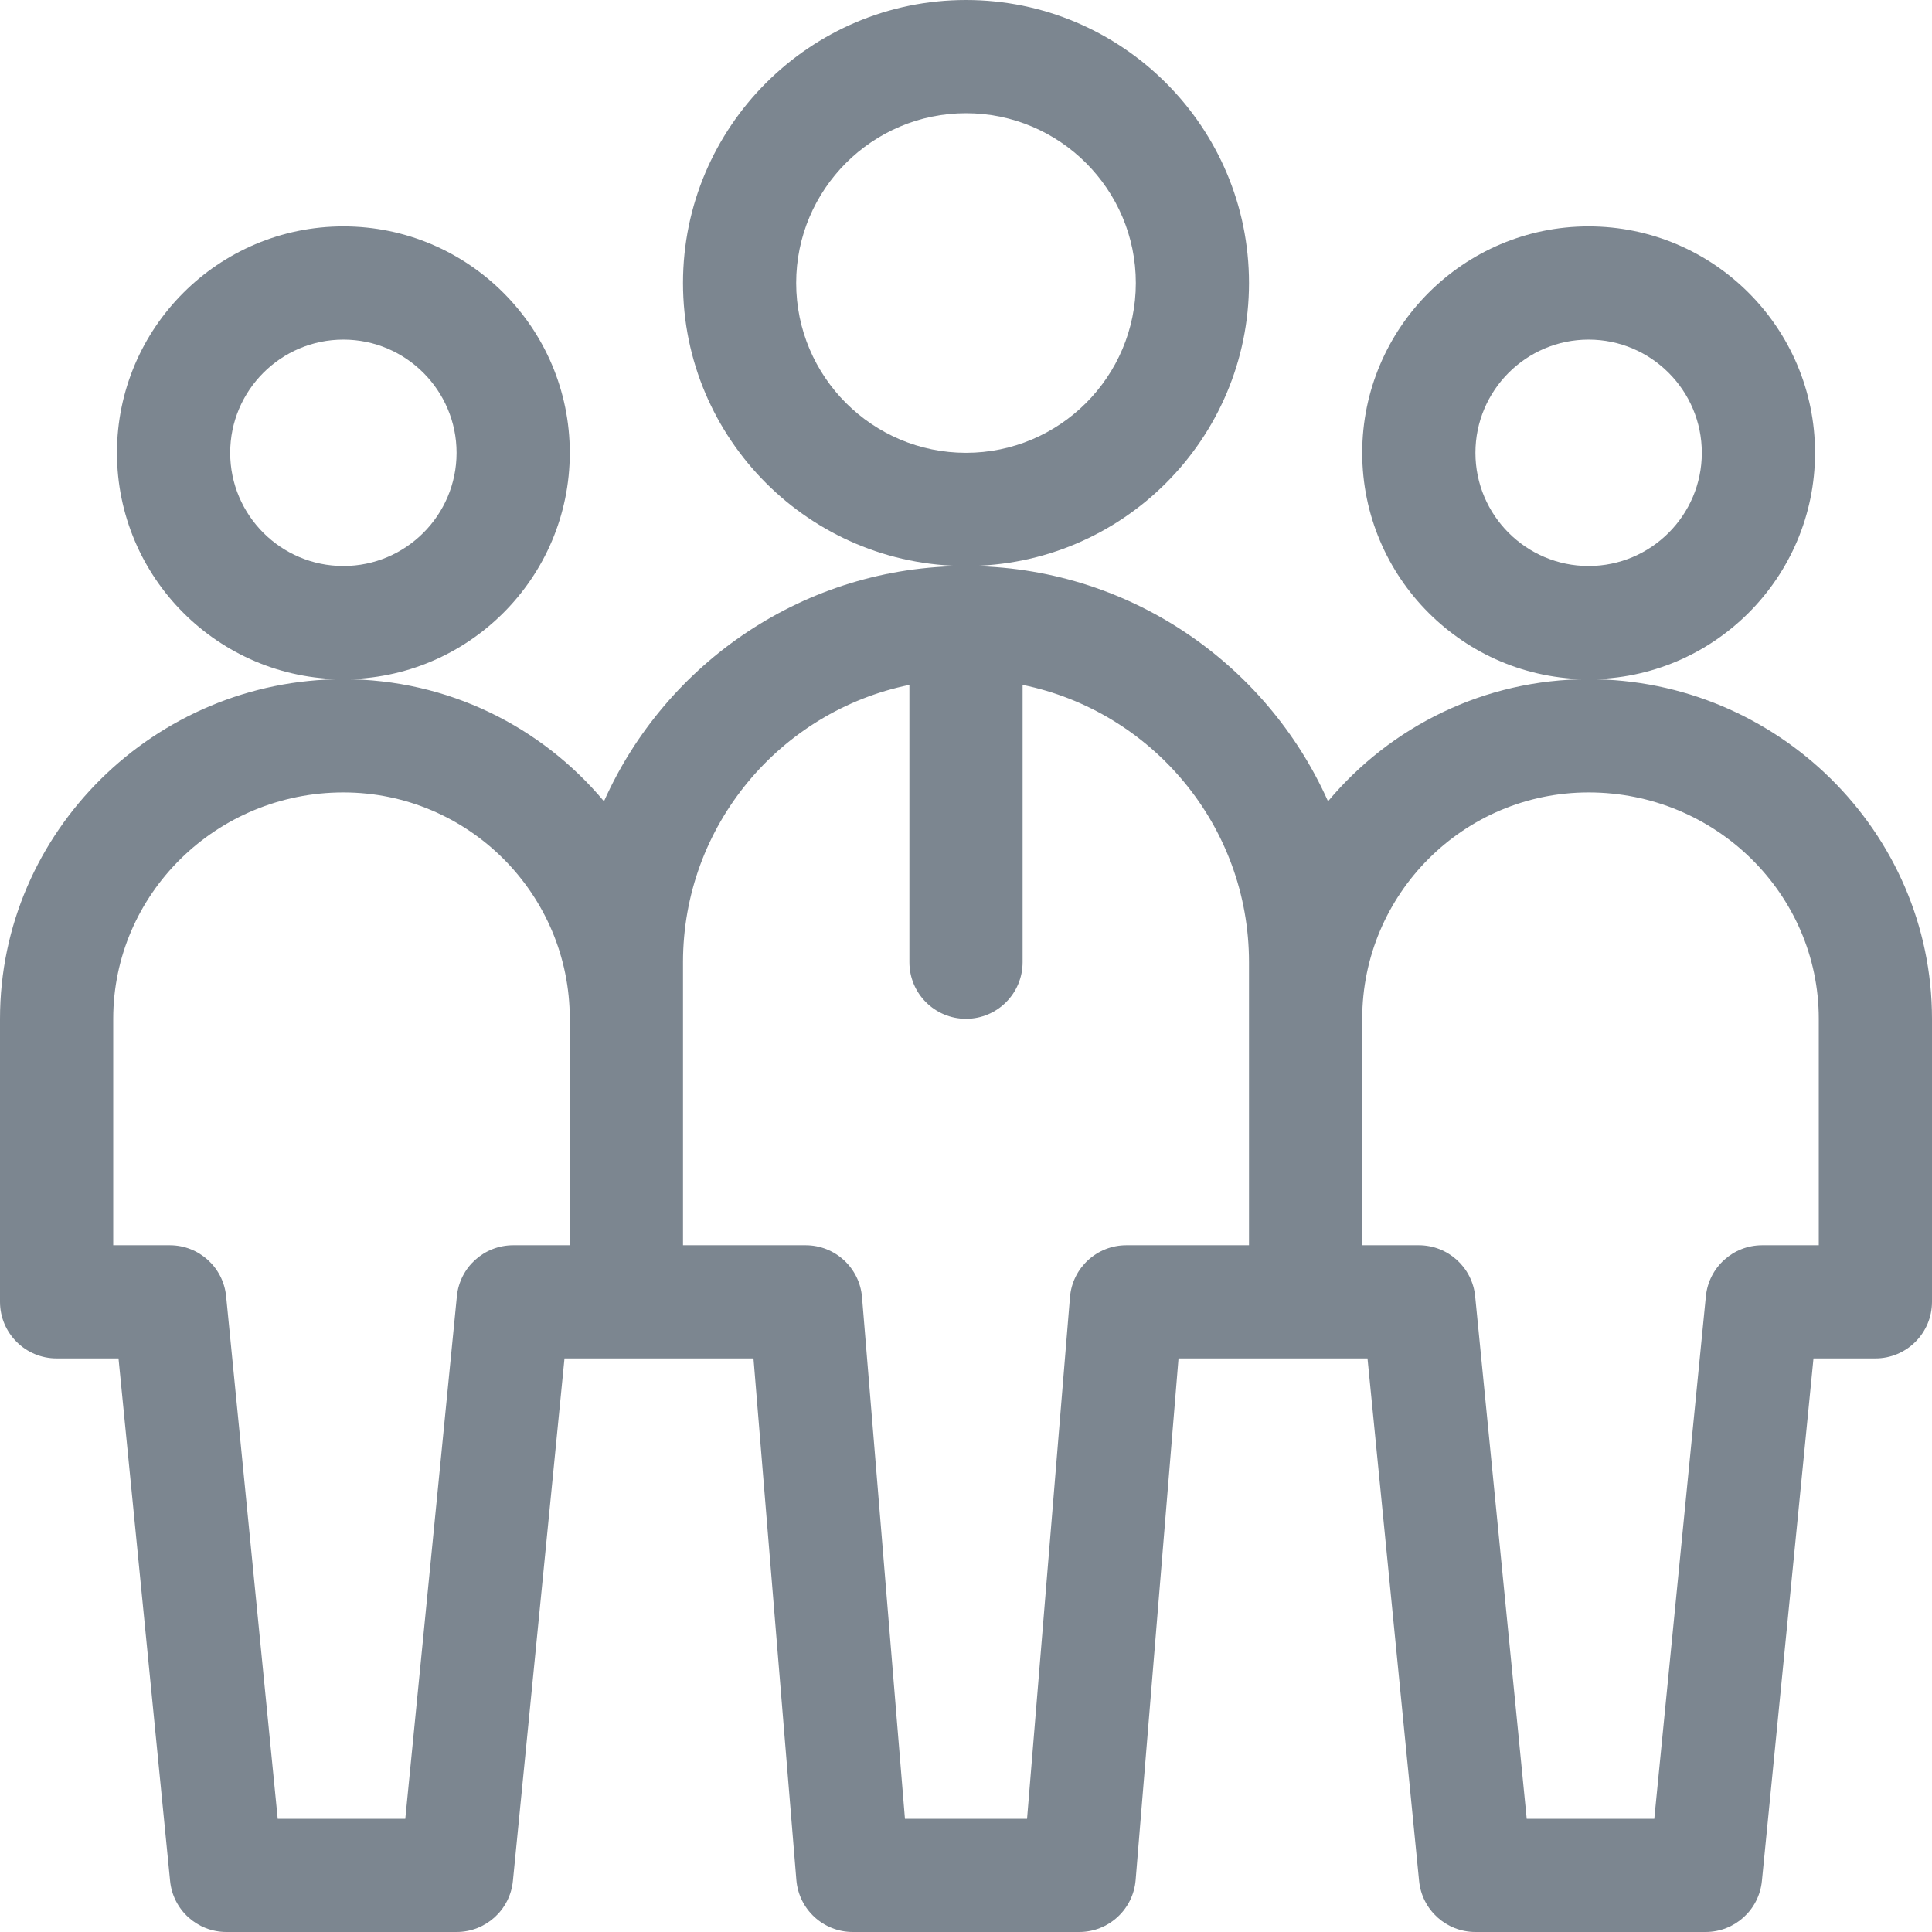
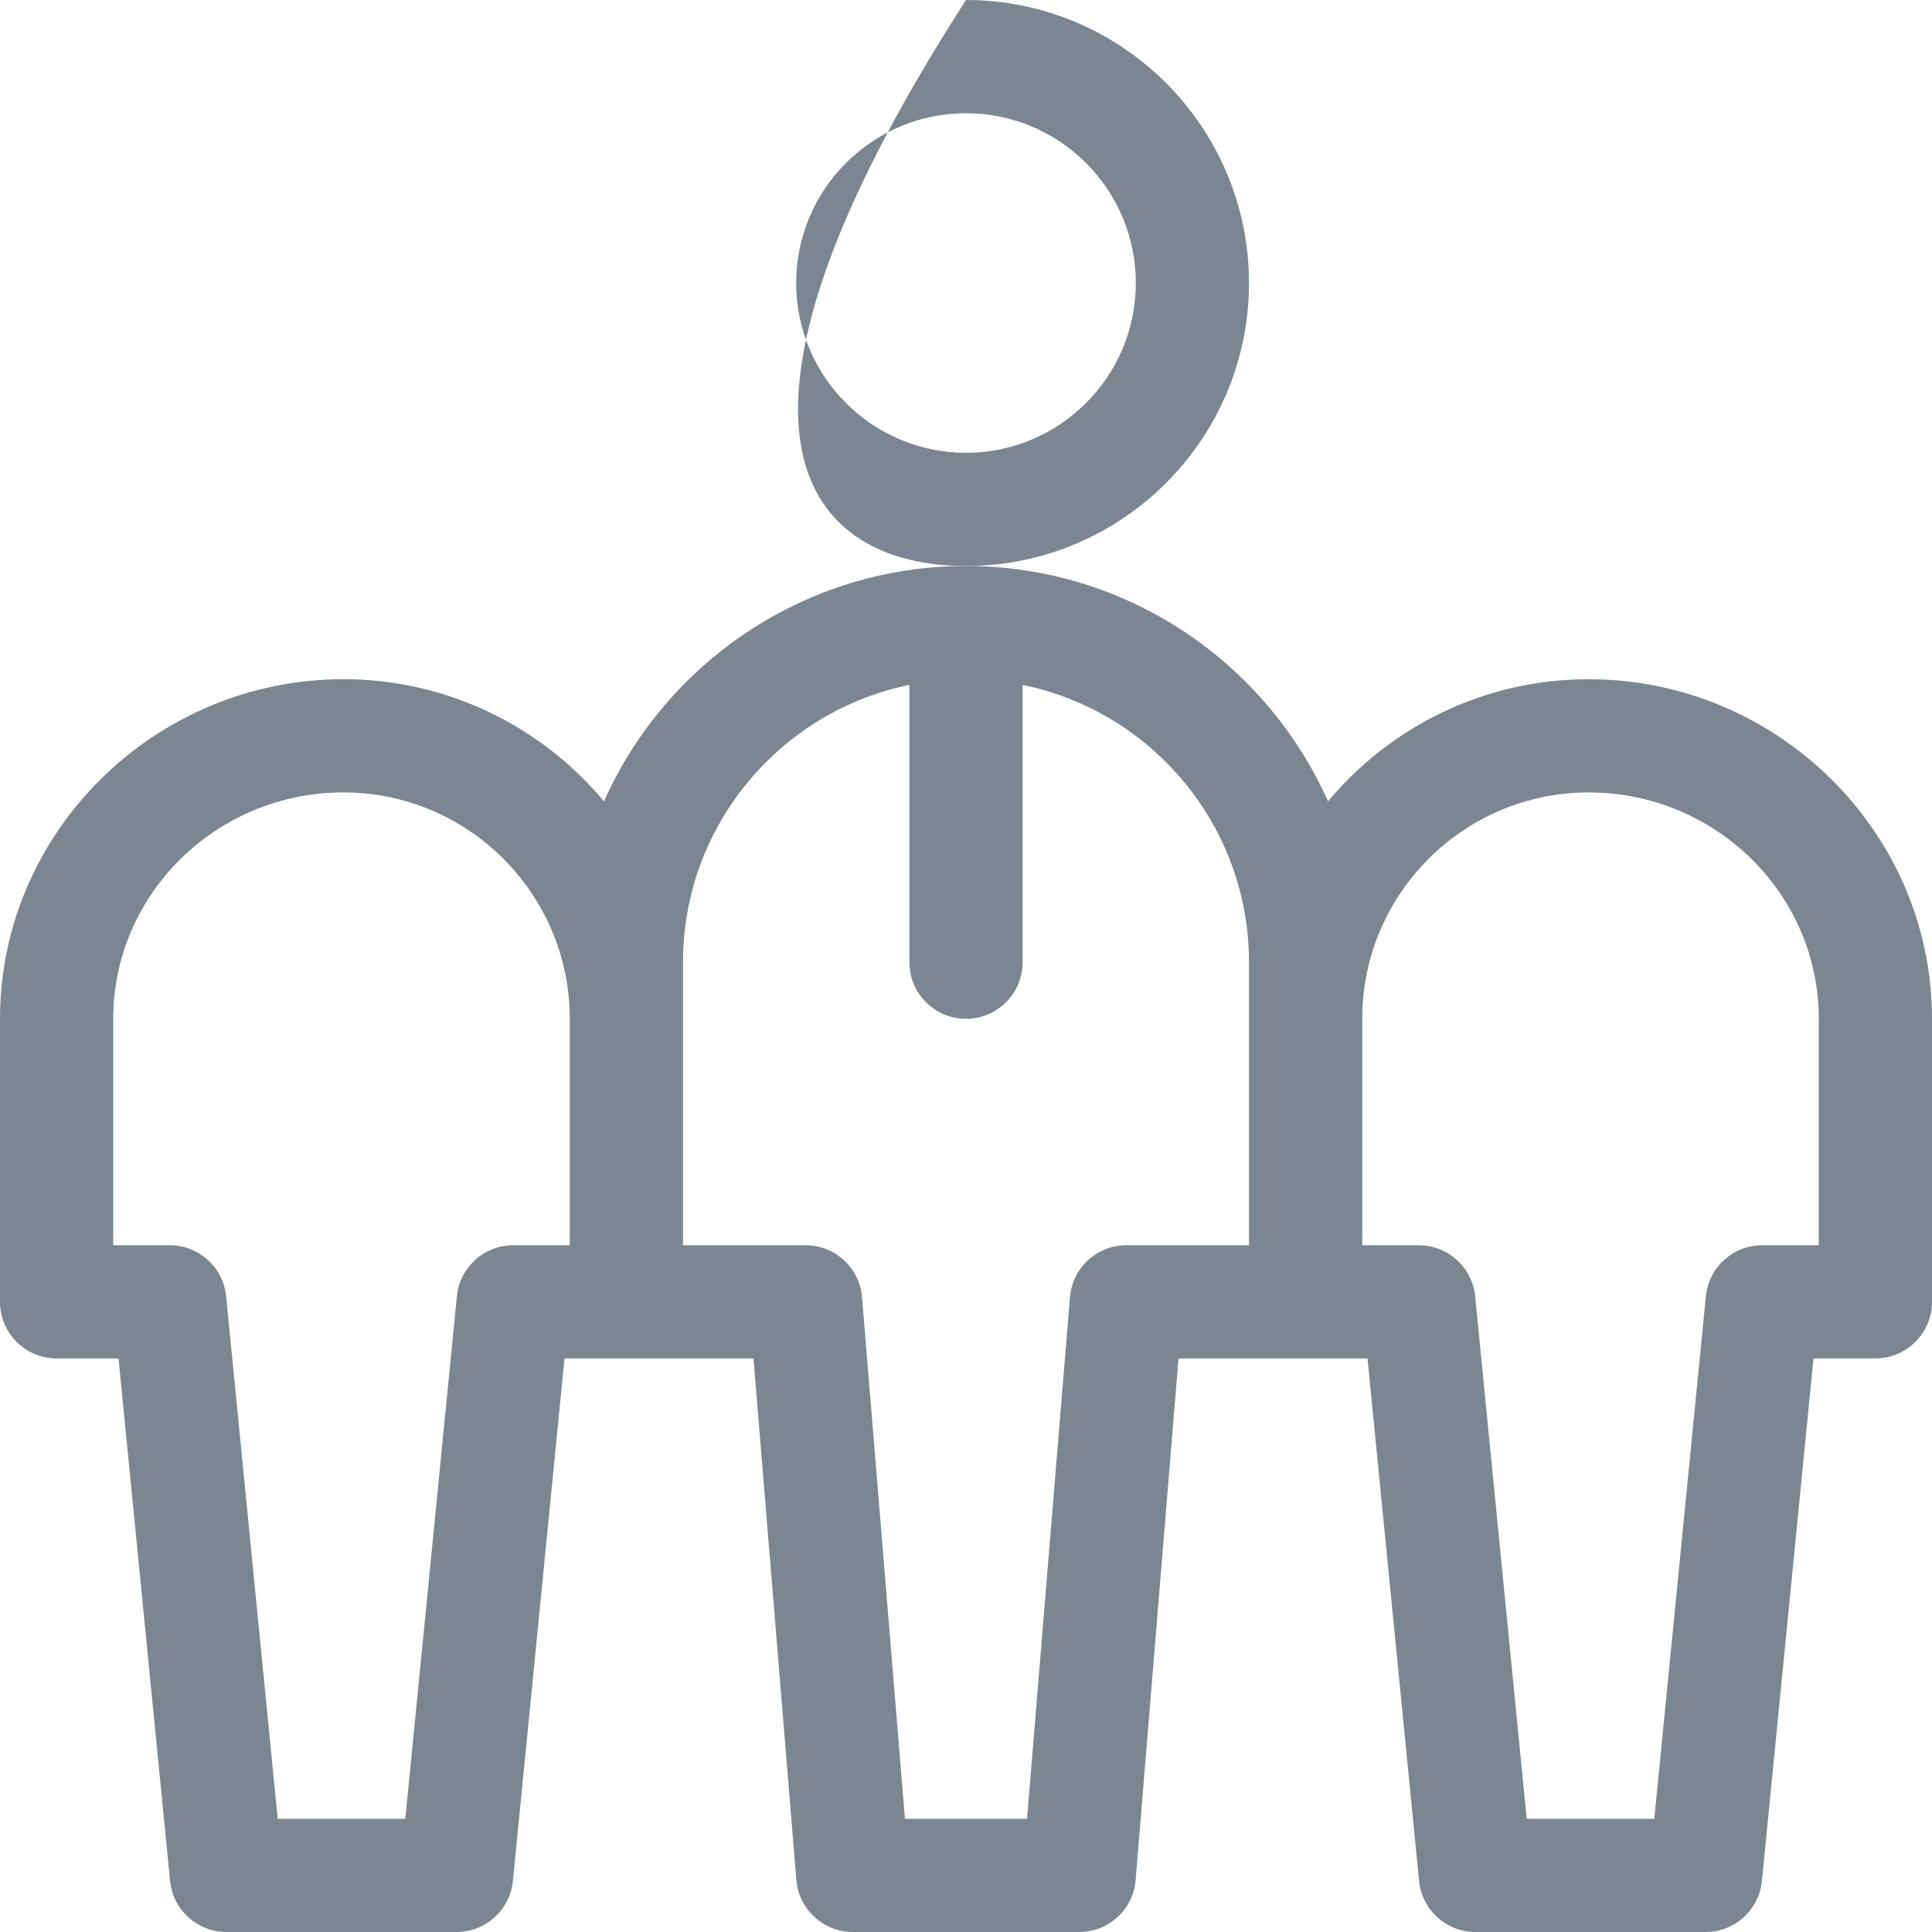
<svg xmlns="http://www.w3.org/2000/svg" width="50px" height="50px" viewBox="0 0 50 50" version="1.1">
  <title>team-leader</title>
  <desc>Created with Sketch.</desc>
  <g id="Page-1" stroke="none" stroke-width="1" fill="none" fill-rule="evenodd">
    <g id="Google-Business-Emails" transform="translate(-172, -1247)" fill="#7C8690" fill-rule="nonzero">
      <g id="team-leader" transform="translate(172, 1247)">
-         <path d="M14.746,11.719 C14.746,8.488 12.118,5.859 8.887,5.859 C5.656,5.859 3.027,8.488 3.027,11.719 C3.027,14.95 5.656,17.578 8.887,17.578 C12.118,17.578 14.746,14.95 14.746,11.719 Z M8.887,14.648 C7.271,14.648 5.957,13.334 5.957,11.719 C5.957,10.103 7.271,8.789 8.887,8.789 C10.502,8.789 11.816,10.103 11.816,11.719 C11.816,13.334 10.502,14.648 8.887,14.648 Z" id="Shape" />
-         <path d="M46.973,11.719 C46.973,8.488 44.344,5.859 41.113,5.859 C37.882,5.859 35.254,8.488 35.254,11.719 C35.254,14.95 37.882,17.578 41.113,17.578 C44.344,17.578 46.973,14.95 46.973,11.719 Z M41.113,14.648 C39.498,14.648 38.184,13.334 38.184,11.719 C38.184,10.103 39.498,8.789 41.113,8.789 C42.729,8.789 44.043,10.103 44.043,11.719 C44.043,13.334 42.729,14.648 41.113,14.648 Z" id="Shape" />
        <path d="M41.113,17.578 C38.407,17.578 35.983,18.808 34.369,20.738 C32.77,17.153 29.172,14.648 25,14.648 C20.828,14.648 17.23,17.153 15.631,20.738 C14.017,18.808 11.593,17.578 8.887,17.578 C4.012,17.578 0,21.526 0,26.367 L0,33.691 C0,34.5 0.656,35.156 1.465,35.156 L3.067,35.156 L4.402,48.679 C4.476,49.429 5.106,50 5.859,50 L11.816,50 C12.57,50 13.2,49.429 13.274,48.679 L14.609,35.156 L19.5,35.156 L20.61,48.655 C20.673,49.415 21.308,50 22.07,50 L27.93,50 C28.692,50 29.327,49.415 29.39,48.655 L30.5,35.156 L35.391,35.156 L36.726,48.679 C36.8,49.429 37.43,50 38.184,50 L44.141,50 C44.894,50 45.524,49.429 45.598,48.679 L46.933,35.156 L48.535,35.156 C49.344,35.156 50,34.5 50,33.691 L50,26.367 C50,21.531 45.993,17.578 41.113,17.578 Z M13.281,32.227 C12.528,32.227 11.897,32.798 11.824,33.548 L10.489,47.07 L7.187,47.07 L5.852,33.548 C5.778,32.798 5.148,32.227 4.395,32.227 L2.93,32.227 L2.93,26.367 C2.93,23.136 5.602,20.508 8.887,20.508 C12.118,20.508 14.746,23.136 14.746,26.367 L14.746,32.227 L13.281,32.227 Z M29.15,32.227 C28.388,32.227 27.753,32.811 27.691,33.571 L26.58,47.07 L23.42,47.07 L22.309,33.571 C22.247,32.812 21.612,32.227 20.85,32.227 L17.676,32.227 L17.676,24.902 C17.676,21.365 20.196,18.406 23.535,17.725 L23.535,24.902 C23.535,25.711 24.191,26.367 25,26.367 C25.809,26.367 26.465,25.711 26.465,24.902 L26.465,17.725 C29.804,18.406 32.324,21.365 32.324,24.902 L32.324,32.227 L29.15,32.227 Z M47.07,32.227 L45.605,32.227 C44.852,32.227 44.222,32.798 44.148,33.548 L42.813,47.07 L39.511,47.07 L38.177,33.548 C38.103,32.798 37.472,32.227 36.719,32.227 L35.254,32.227 L35.254,26.367 C35.254,23.136 37.882,20.508 41.113,20.508 C44.398,20.508 47.07,23.136 47.07,26.367 L47.07,32.227 Z" id="Shape" />
-         <path d="M32.324,7.324 C32.324,3.286 29.039,0 25,0 C20.961,0 17.676,3.286 17.676,7.324 C17.676,11.363 20.961,14.648 25,14.648 C29.039,14.648 32.324,11.363 32.324,7.324 Z M25,11.719 C22.577,11.719 20.605,9.747 20.605,7.324 C20.605,4.901 22.577,2.93 25,2.93 C27.423,2.93 29.395,4.901 29.395,7.324 C29.395,9.747 27.423,11.719 25,11.719 Z" id="Shape" />
+         <path d="M32.324,7.324 C32.324,3.286 29.039,0 25,0 C17.676,11.363 20.961,14.648 25,14.648 C29.039,14.648 32.324,11.363 32.324,7.324 Z M25,11.719 C22.577,11.719 20.605,9.747 20.605,7.324 C20.605,4.901 22.577,2.93 25,2.93 C27.423,2.93 29.395,4.901 29.395,7.324 C29.395,9.747 27.423,11.719 25,11.719 Z" id="Shape" />
      </g>
    </g>
  </g>
</svg>